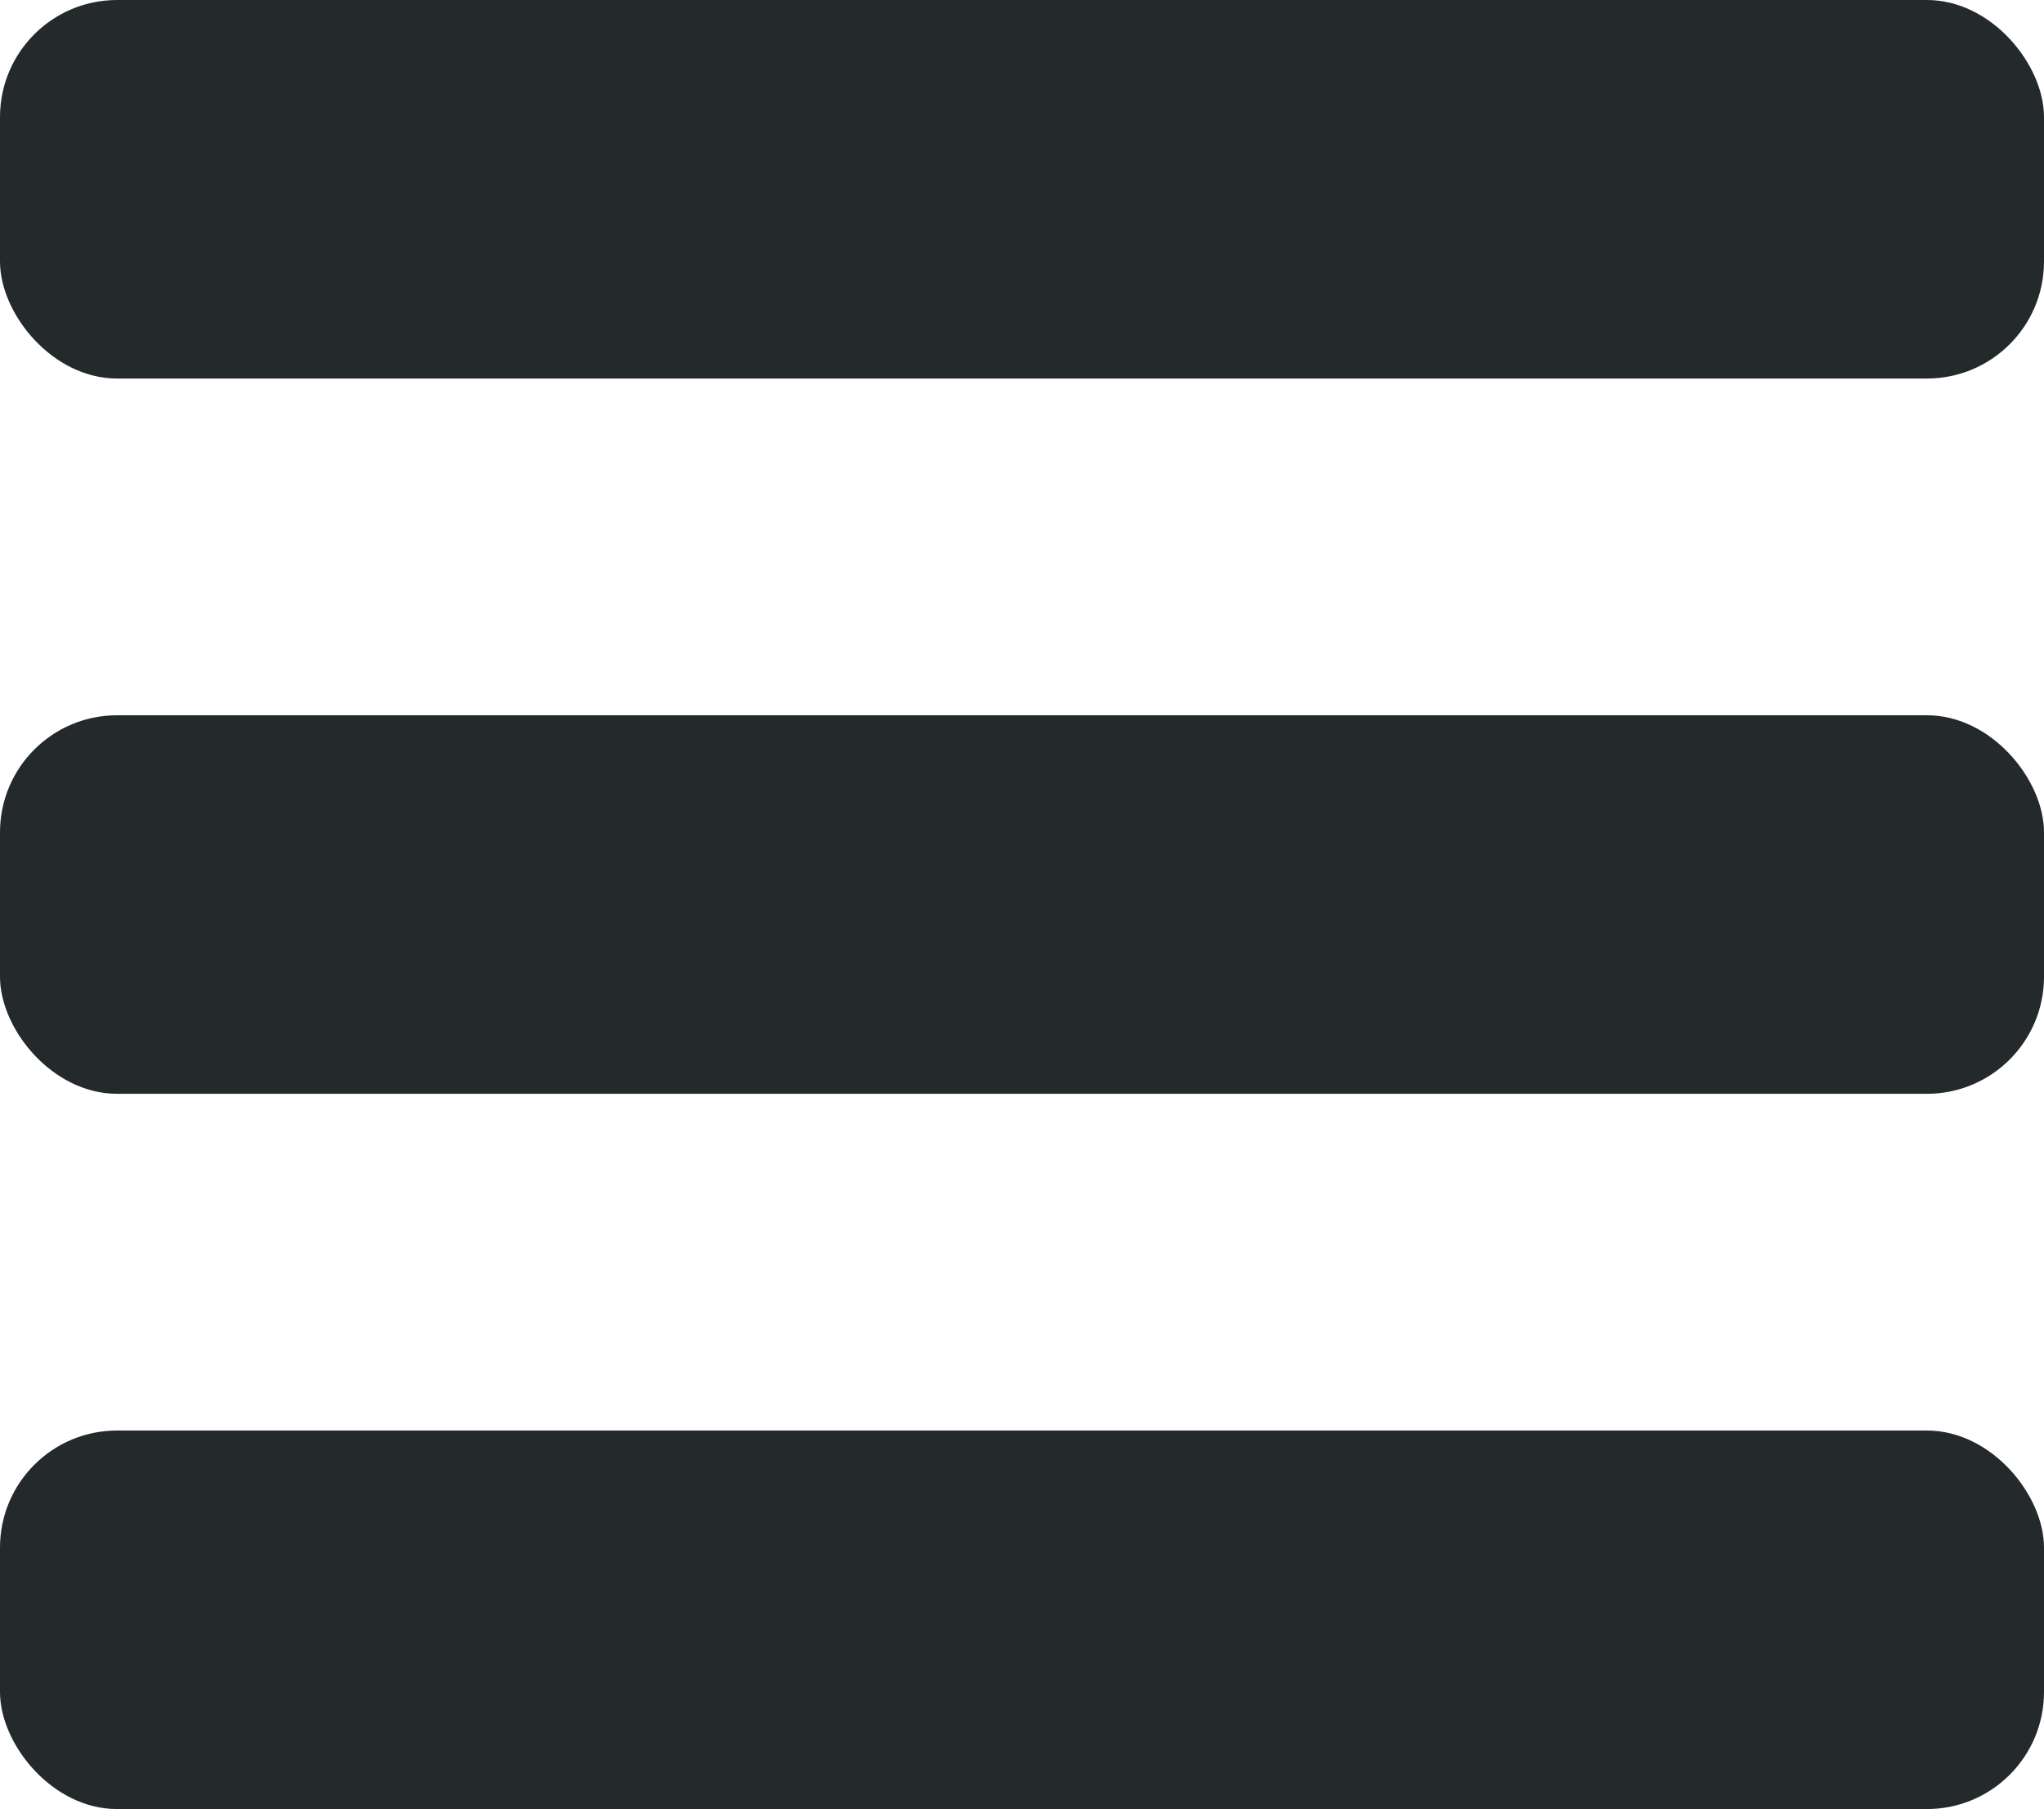
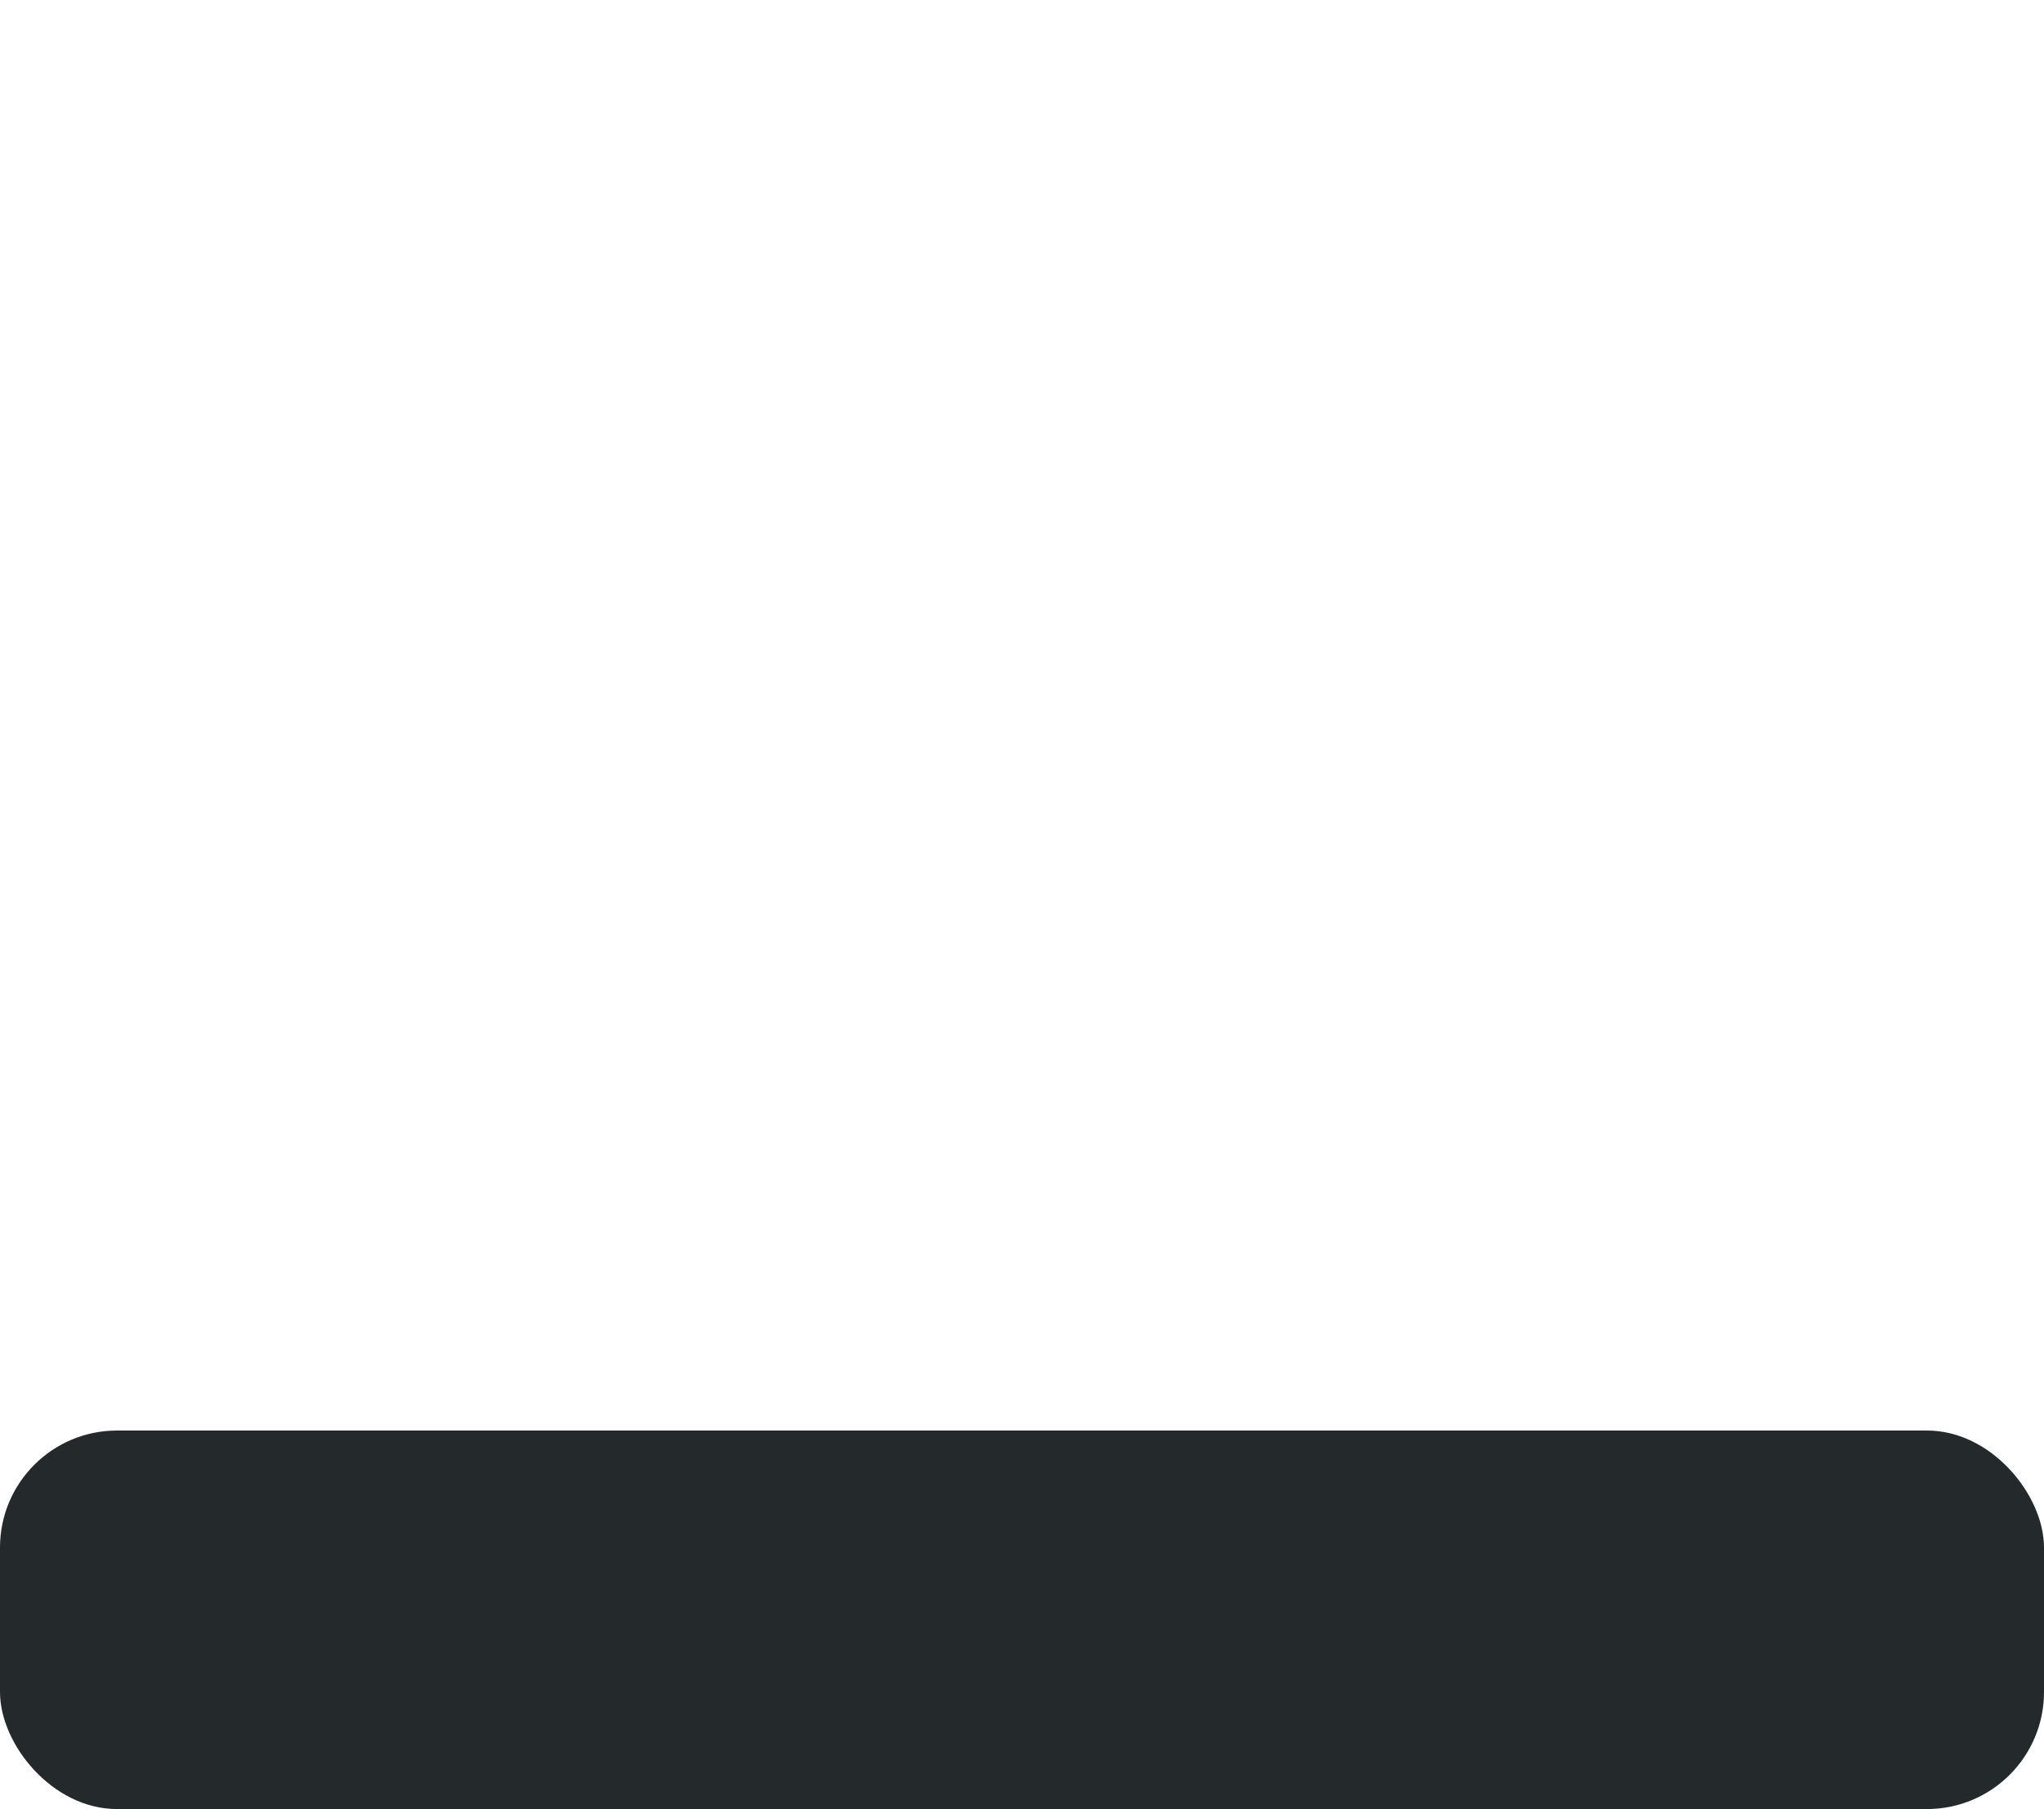
<svg xmlns="http://www.w3.org/2000/svg" id="Capa_2" viewBox="0 0 44 38.95">
  <defs>
    <style>
      .cls-1 {
        fill: #242a2c;
      }
    </style>
  </defs>
  <g id="Capa_1-2" data-name="Capa_1">
    <g>
-       <rect class="cls-1" width="44" height="8.15" rx="2.52" ry="2.52" />
-       <rect class="cls-1" y="15.4" width="44" height="8.15" rx="2.52" ry="2.52" />
      <rect class="cls-1" y="30.8" width="44" height="8.15" rx="2.52" ry="2.52" />
    </g>
  </g>
</svg>